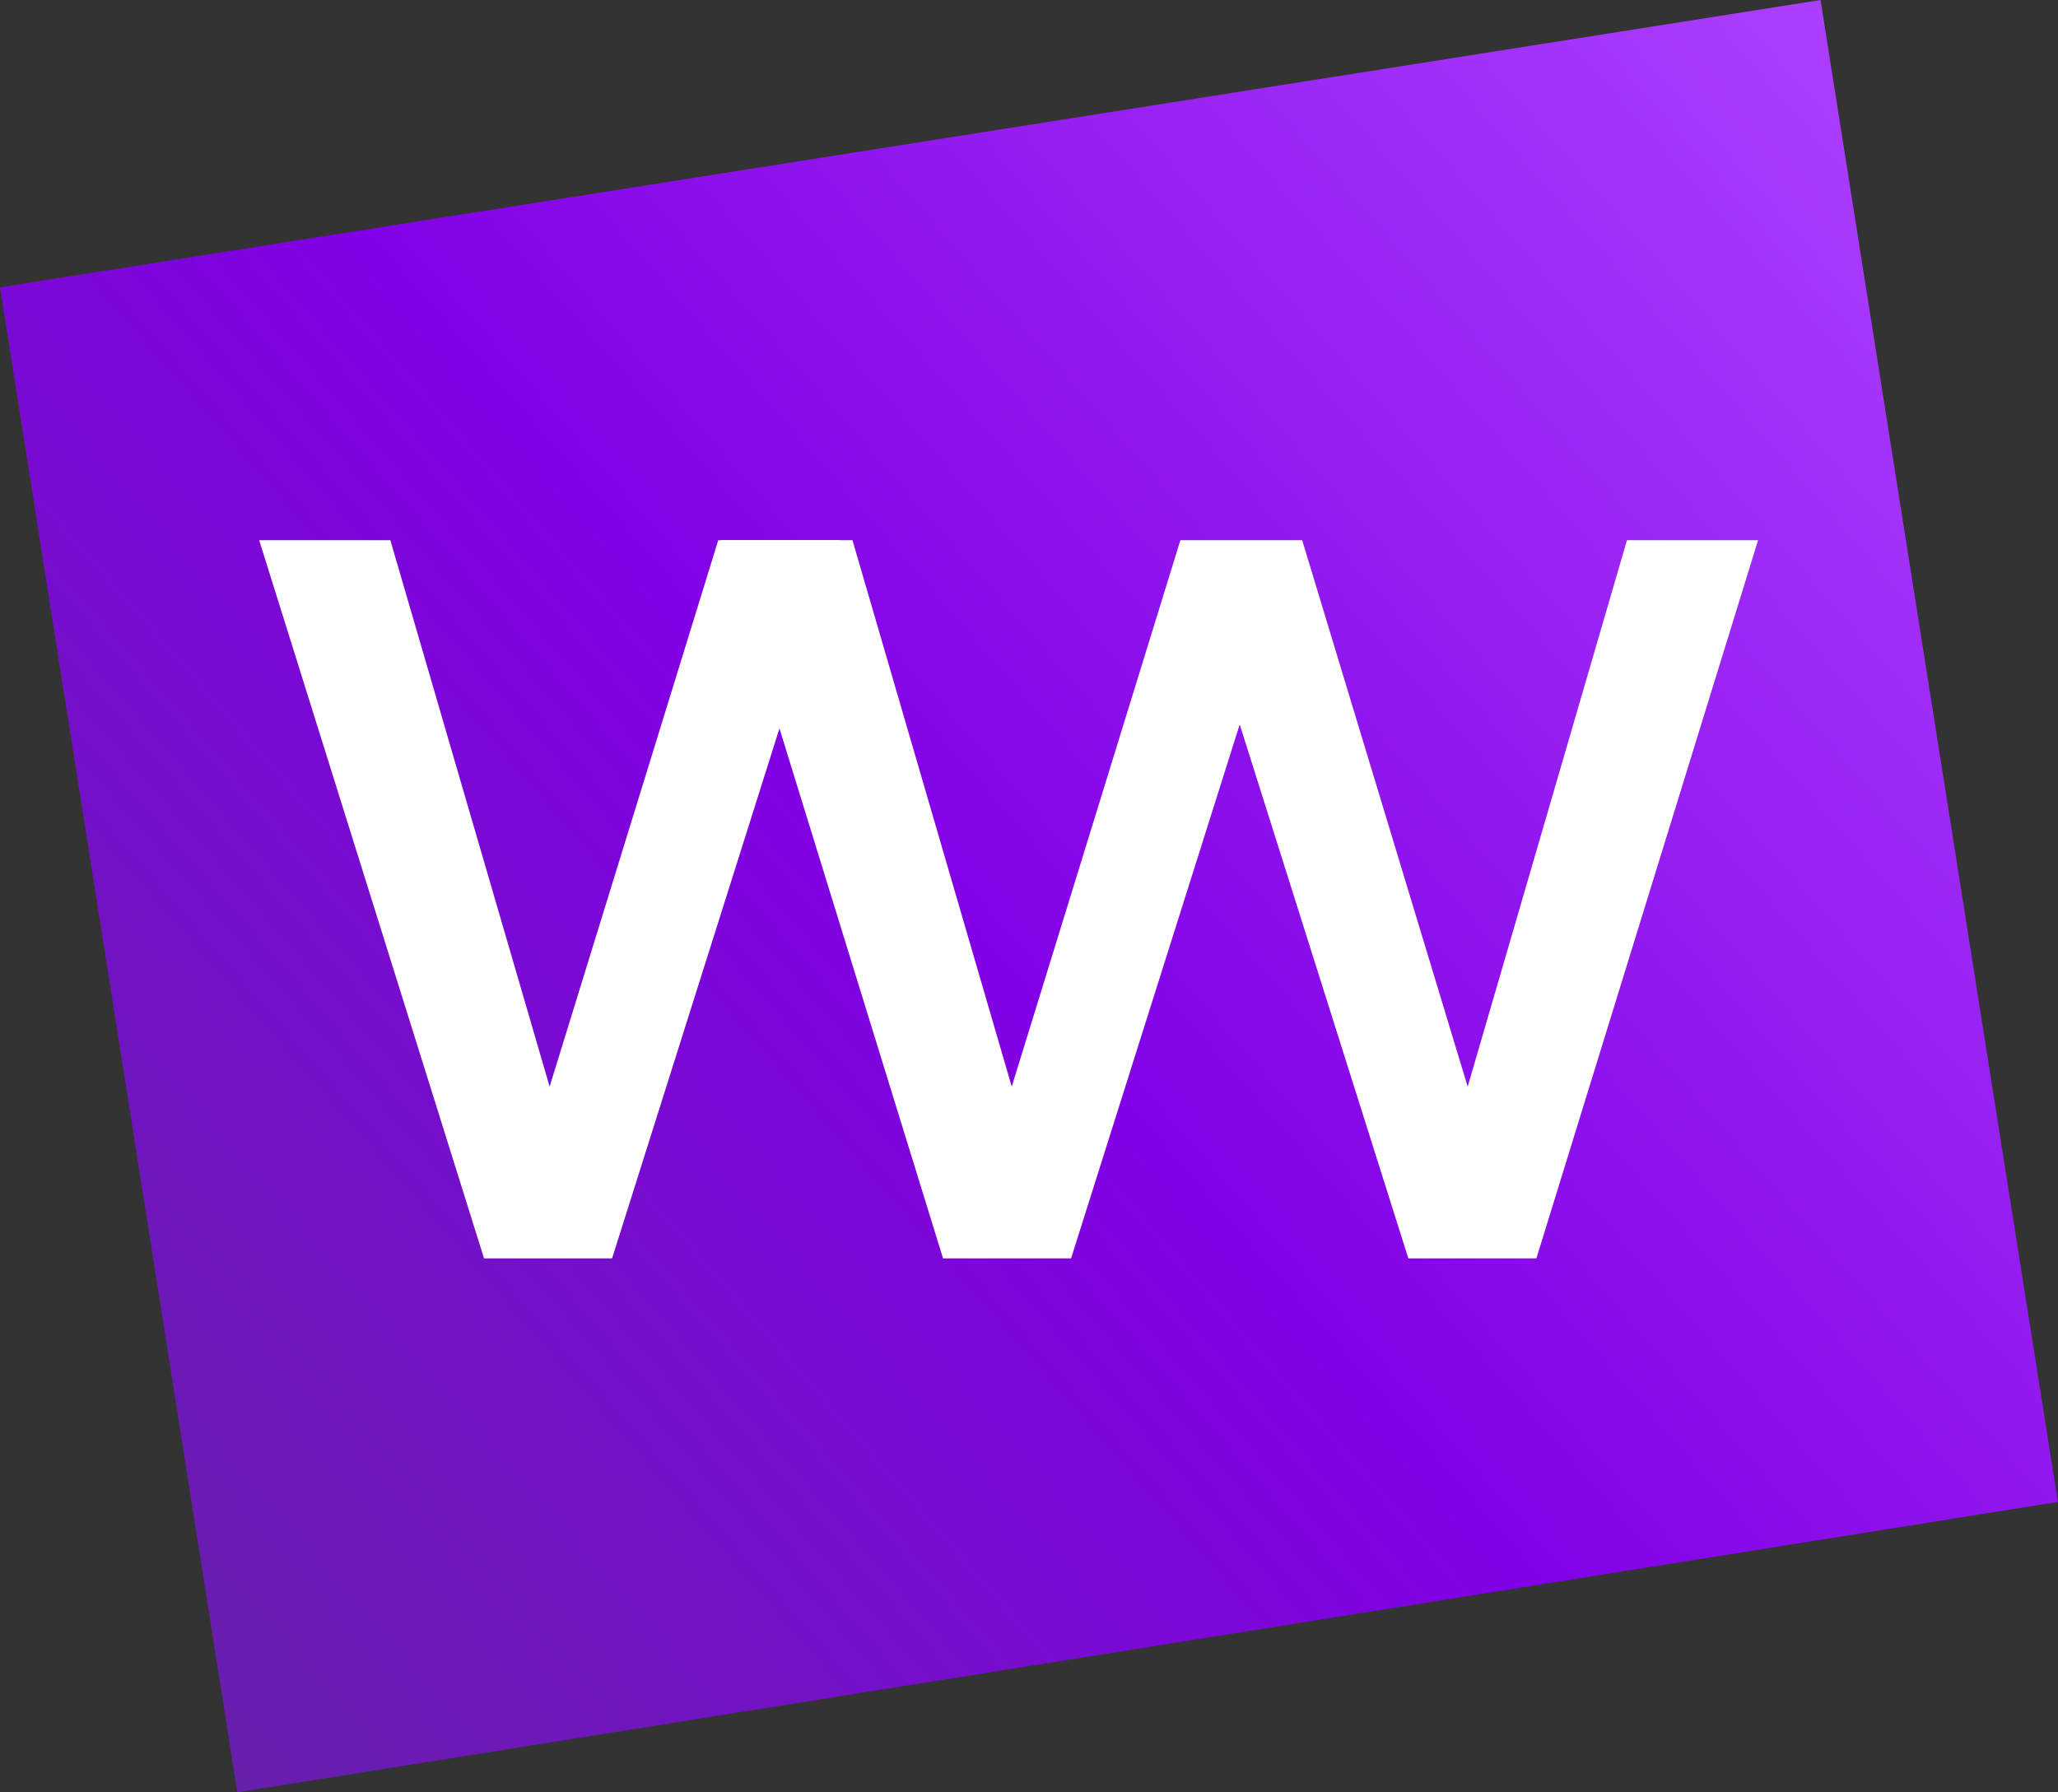
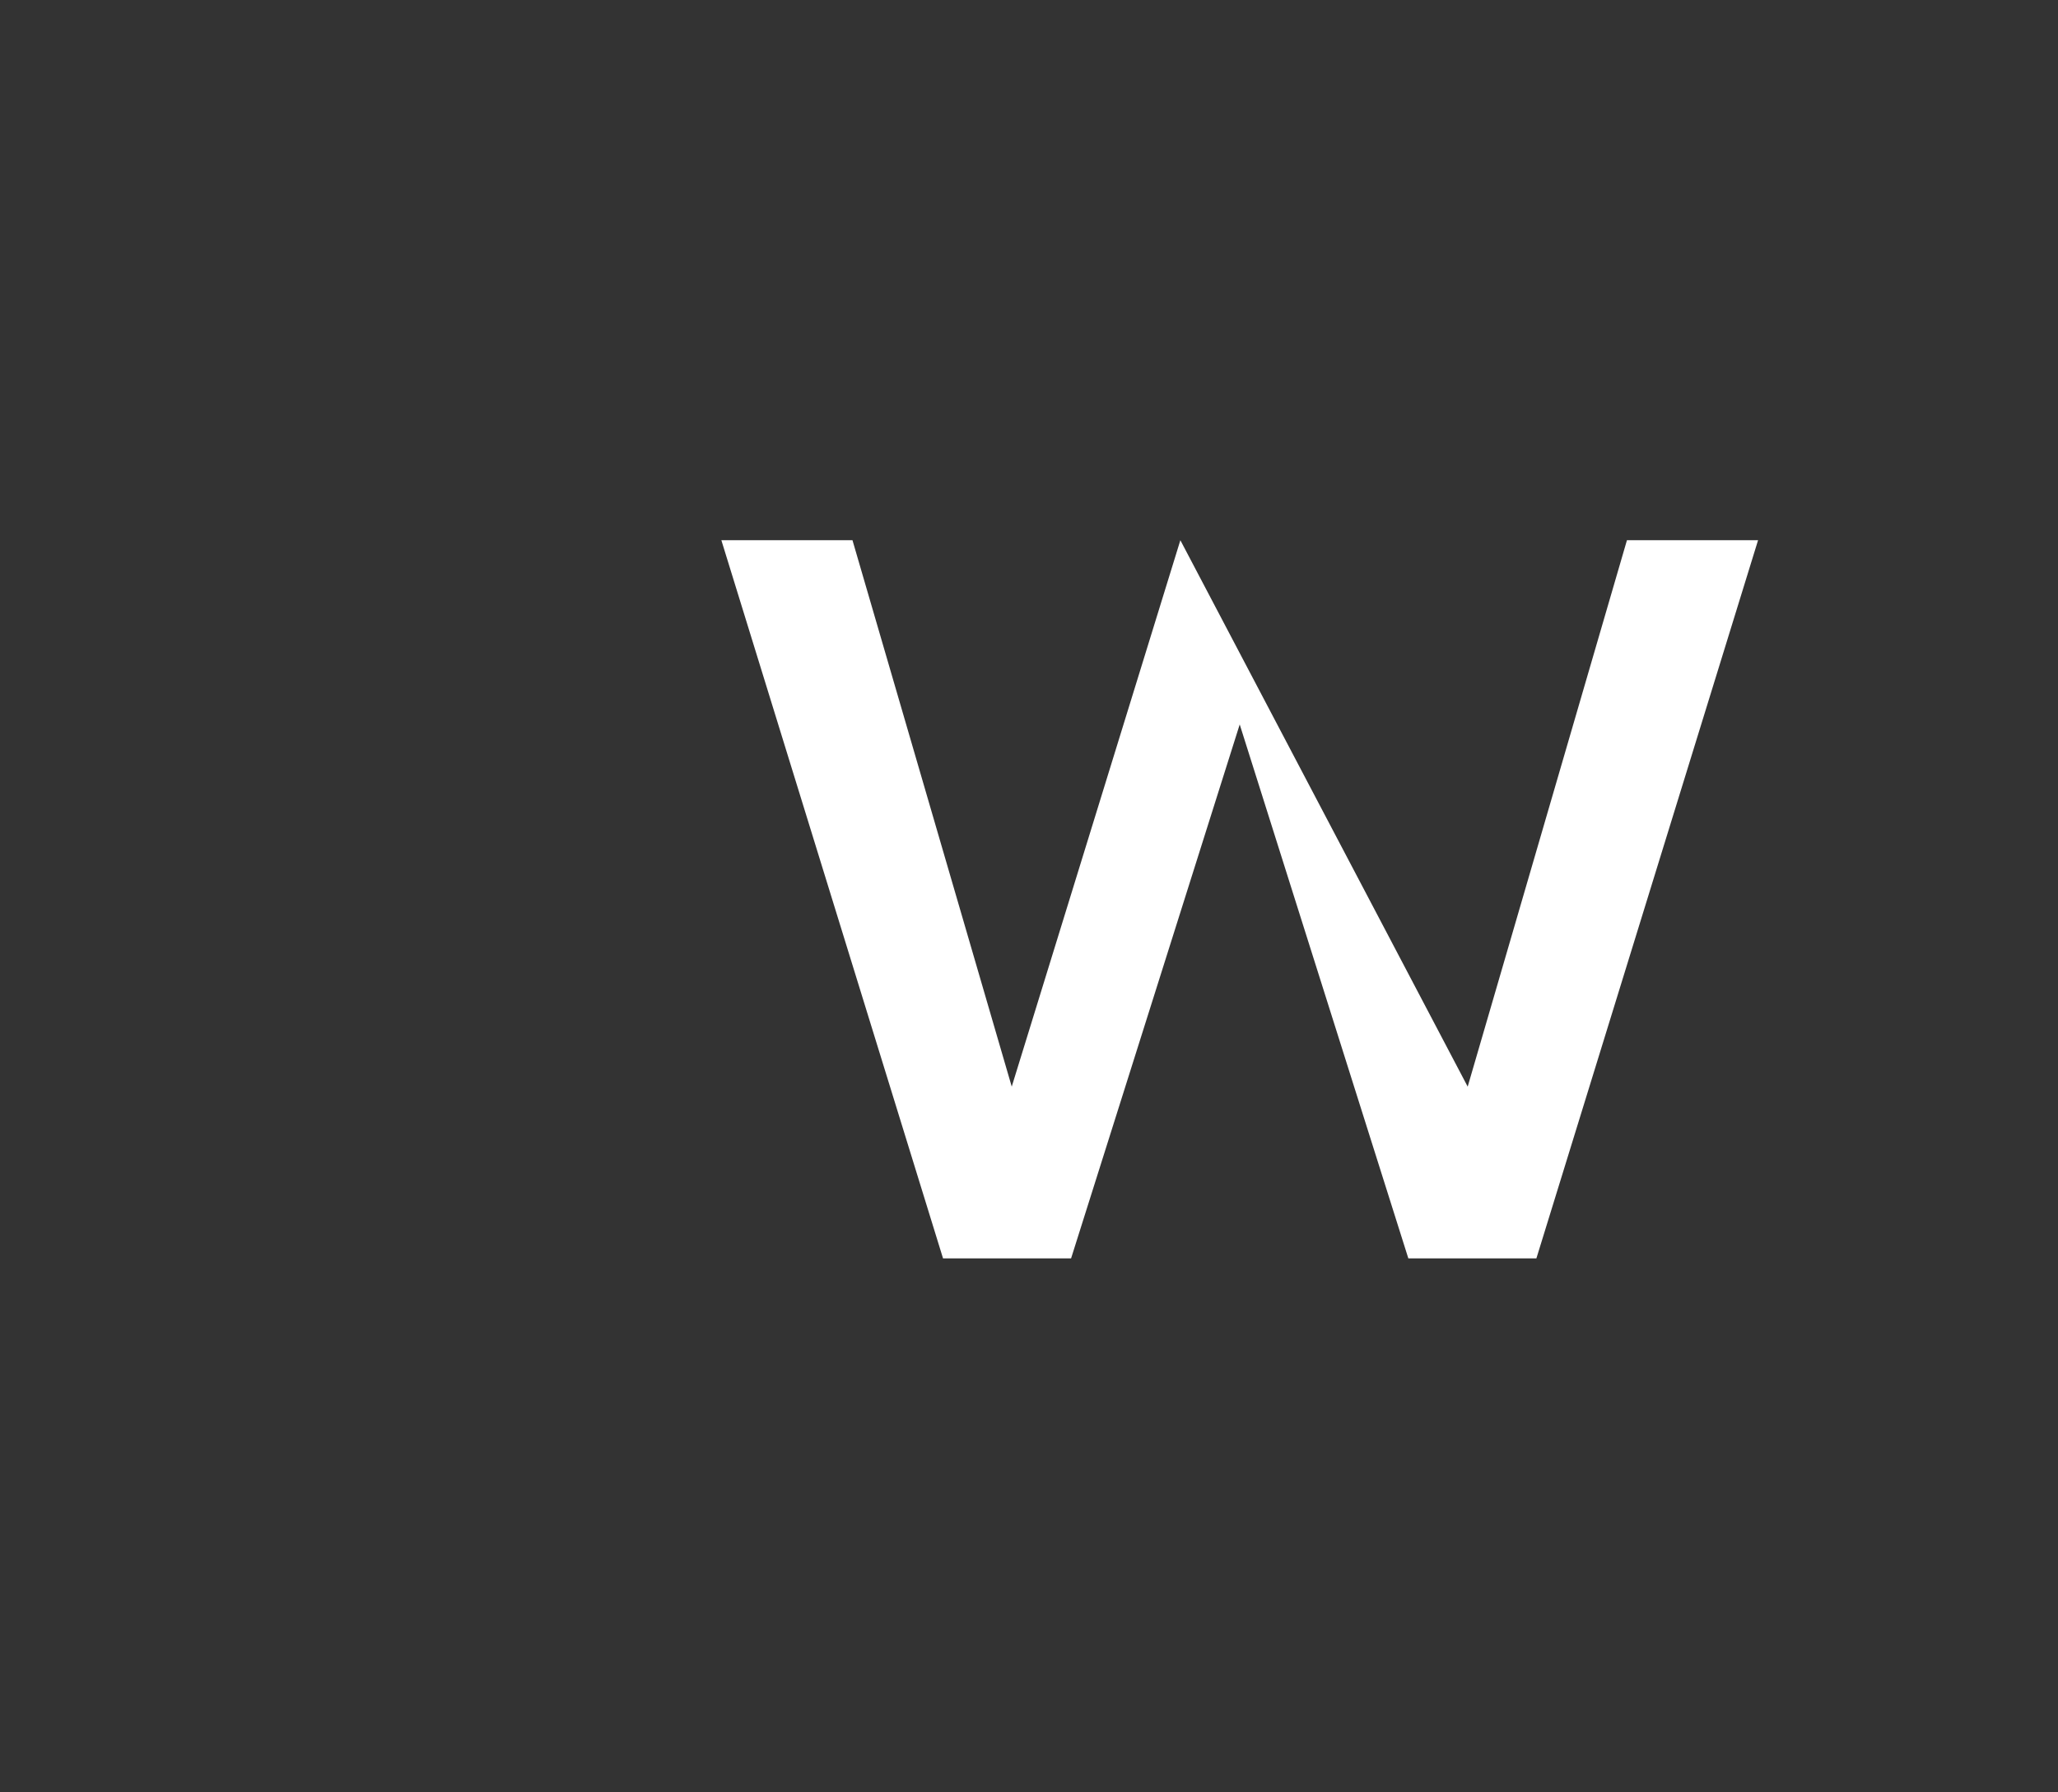
<svg xmlns="http://www.w3.org/2000/svg" width="31" height="27" viewBox="0 0 31 27" fill="none">
  <rect x="0" y="0" width="31" height="27" fill="#333333" stroke="none" />
-   <path d="M30.998 22.625L3.575 27L0 4.328L27.423 0L30.998 22.625Z" fill="url(#paint0_linear_65_245)" />
-   <path d="M24.507 8.138H26.482L23.143 18.956H21.214L18.674 10.913L16.134 18.956H14.205L10.866 8.138H12.841L15.24 16.369L17.78 8.138H19.615L22.108 16.369L24.507 8.138Z" fill="white" />
-   <path d="M12.653 8.138H10.819L8.279 16.369L5.88 8.138H3.904L7.291 18.956H9.22L11.76 10.913L12.653 8.138Z" fill="white" />
+   <path d="M24.507 8.138H26.482L23.143 18.956H21.214L18.674 10.913L16.134 18.956H14.205L10.866 8.138H12.841L15.24 16.369L17.78 8.138L22.108 16.369L24.507 8.138Z" fill="white" />
  <defs>
    <linearGradient id="paint0_linear_65_245" x1="-1.378" y1="26.865" x2="28.243" y2="1.033" gradientUnits="userSpaceOnUse">
      <stop stop-color="#60269E" />
      <stop offset="0.52" stop-color="#8200E6" />
      <stop offset="1" stop-color="#AB3FFF" />
    </linearGradient>
  </defs>
</svg>